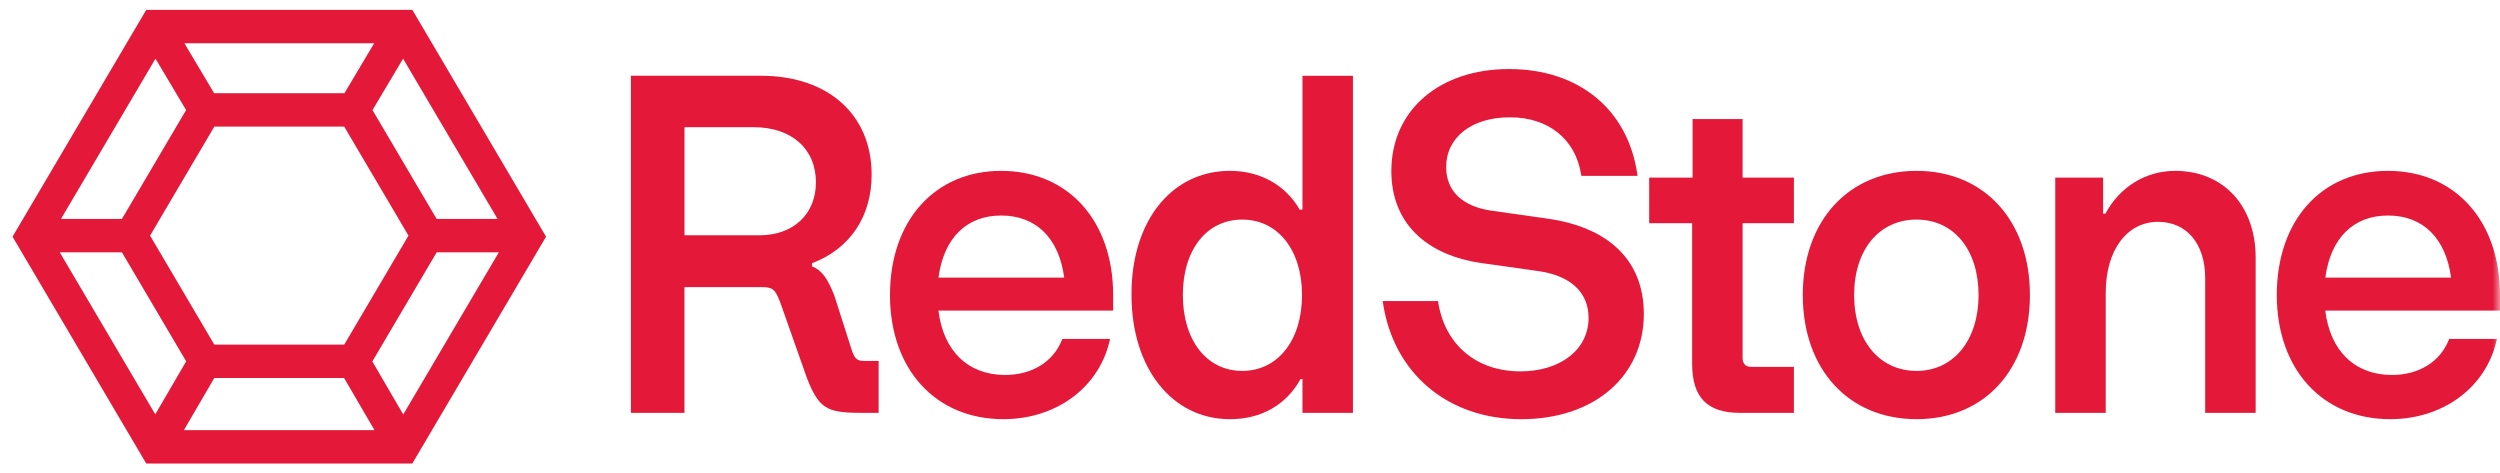
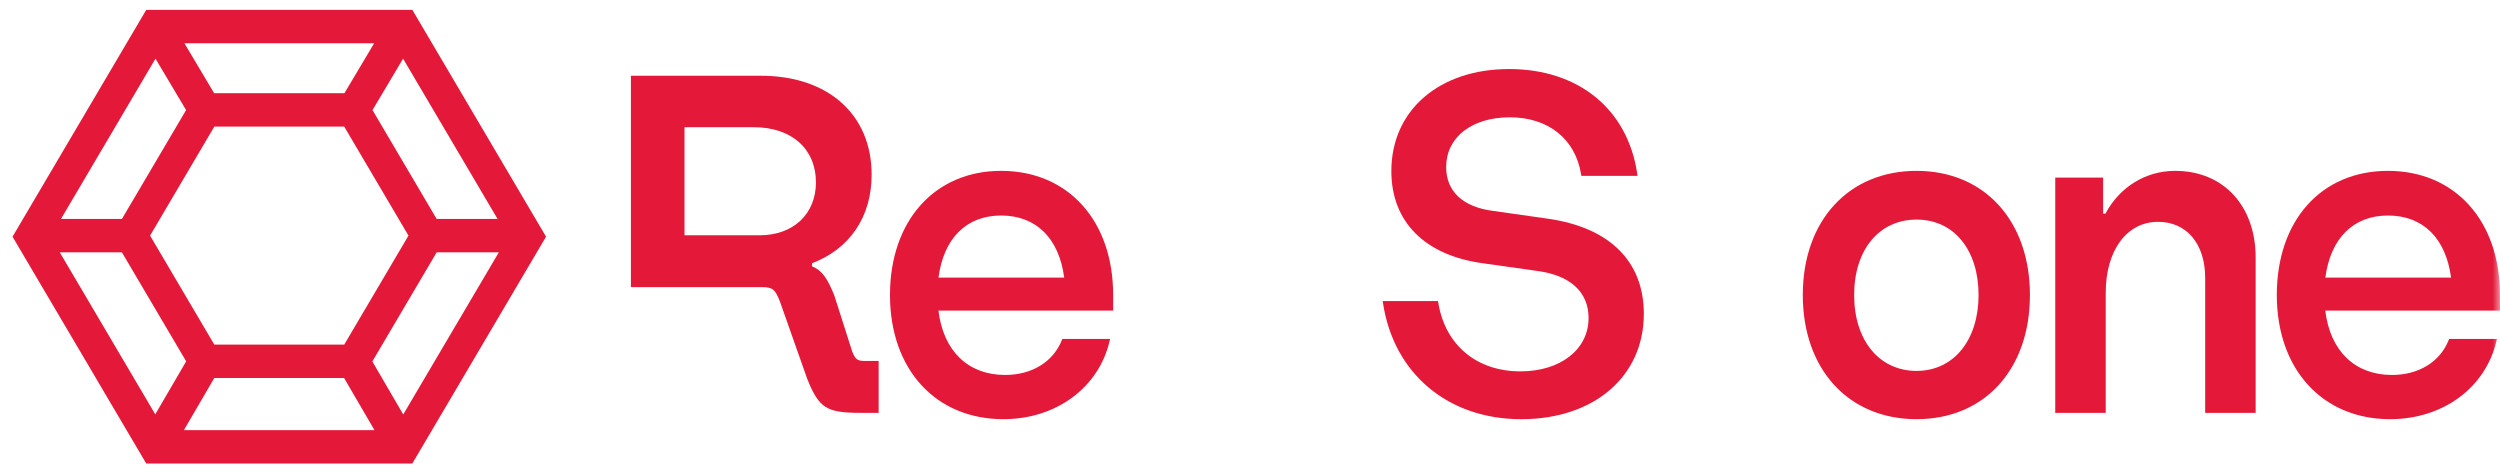
<svg xmlns="http://www.w3.org/2000/svg" width="169" height="32" viewBox="0 0 169 32" fill="none">
  <g clip-path="url(#clip0_362_2790)">
    <mask id="mask0_362_2790" style="mask-type:luminance" maskUnits="userSpaceOnUse" x="0" y="0" width="169" height="32">
      <path d="M169 0H0V32H169V0Z" fill="white" />
    </mask>
    <g mask="url(#mask0_362_2790)">
-       <path d="M57.612 23.772L56.395 19.96C55.959 18.888 55.601 18.281 54.892 18.007V17.794C57.456 16.823 58.922 14.646 58.922 11.809C58.922 7.747 55.984 5.121 51.438 5.121H42.65V27.908H46.27V19.41H51.468C52.23 19.41 52.395 19.541 52.731 20.404L54.571 25.617C55.362 27.586 55.866 27.908 58.164 27.908H59.396V24.401H58.52C57.957 24.401 57.837 24.318 57.612 23.77V23.772ZM46.272 8.6H50.966C53.512 8.6 55.157 10.064 55.157 12.329C55.157 14.467 53.627 15.905 51.351 15.905H46.272V8.6Z" fill="#E41939" />
+       <path d="M57.612 23.772L56.395 19.96C55.959 18.888 55.601 18.281 54.892 18.007V17.794C57.456 16.823 58.922 14.646 58.922 11.809C58.922 7.747 55.984 5.121 51.438 5.121H42.65V27.908V19.41H51.468C52.23 19.41 52.395 19.541 52.731 20.404L54.571 25.617C55.362 27.586 55.866 27.908 58.164 27.908H59.396V24.401H58.52C57.957 24.401 57.837 24.318 57.612 23.77V23.772ZM46.272 8.6H50.966C53.512 8.6 55.157 10.064 55.157 12.329C55.157 14.467 53.627 15.905 51.351 15.905H46.272V8.6Z" fill="#E41939" />
      <path d="M67.676 11.55C63.183 11.55 60.163 14.922 60.163 19.943C60.163 24.964 63.242 28.336 67.825 28.336C71.391 28.336 74.278 26.209 75.01 23.046L75.042 22.911H71.814L71.787 22.978C71.198 24.462 69.761 25.347 67.943 25.347C65.441 25.347 63.765 23.724 63.439 20.996H75.249V19.943C75.249 14.922 72.206 11.55 67.676 11.55ZM67.676 14.569C70.038 14.569 71.588 16.097 71.941 18.768H63.441C63.795 16.099 65.333 14.569 67.676 14.569Z" fill="#E41939" />
-       <path d="M88.046 14.169H87.858C86.897 12.503 85.185 11.55 83.145 11.55C81.434 11.55 79.915 12.188 78.746 13.395C77.275 14.918 76.473 17.244 76.49 19.943C76.49 24.886 79.227 28.337 83.145 28.337C85.257 28.337 86.948 27.375 87.917 25.626H88.046V27.91H91.459V5.124H88.046V14.169ZM83.974 25.073C81.574 25.073 79.961 23.011 79.961 19.943C79.961 16.876 81.574 14.844 83.974 14.844C86.374 14.844 88.017 16.893 88.017 19.943C88.017 22.994 86.391 25.073 83.974 25.073Z" fill="#E41939" />
      <path d="M104.604 14.778L100.957 14.261C98.895 14 97.761 12.944 97.761 11.293C97.761 9.281 99.492 7.93 102.07 7.93C104.648 7.93 106.496 9.377 106.885 11.798L106.9 11.889H110.699L110.68 11.765C110.041 7.388 106.72 4.667 102.013 4.667C97.306 4.667 94.055 7.44 94.055 11.567C94.055 14.994 96.313 17.263 100.25 17.798L103.924 18.316C106.157 18.614 107.387 19.743 107.387 21.497C107.387 23.62 105.493 25.104 102.781 25.104C99.81 25.104 97.683 23.317 97.225 20.444L97.211 20.352H93.471L93.49 20.479C94.209 25.252 97.879 28.337 102.839 28.337C107.798 28.337 111.123 25.41 111.123 21.223C111.123 17.659 108.807 15.37 104.602 14.778H104.604Z" fill="#E41939" />
-       <path d="M117.801 8.047H114.419V12.007H111.485V15.088H114.389V24.603C114.389 26.86 115.411 27.91 117.606 27.91H121.268V24.799H118.406C117.993 24.799 117.801 24.601 117.801 24.177V15.088H121.268V12.007H117.801V8.047Z" fill="#E41939" />
      <path d="M129.56 11.55C124.959 11.55 121.869 14.922 121.869 19.943C121.869 24.964 124.959 28.336 129.56 28.336C134.162 28.336 137.223 24.964 137.223 19.943C137.223 14.922 134.142 11.55 129.56 11.55ZM129.56 25.073C127.035 25.073 125.34 23.011 125.34 19.943C125.34 16.876 127.035 14.844 129.56 14.844C132.086 14.844 133.751 16.893 133.751 19.943C133.751 22.993 132.066 25.073 129.56 25.073Z" fill="#E41939" />
      <path d="M147.042 11.55C145.053 11.55 143.293 12.631 142.326 14.443H142.17V12.007H138.935V27.91H142.347V19.791C142.347 16.923 143.77 14.996 145.887 14.996C147.82 14.996 149.07 16.484 149.07 18.786V27.91H152.482V17.415C152.482 13.906 150.296 11.55 147.042 11.55Z" fill="#E41939" />
      <path d="M168.999 19.943C168.999 14.922 165.955 11.55 161.426 11.55C156.897 11.55 153.912 14.922 153.912 19.943C153.912 24.964 156.992 28.336 161.575 28.336C165.141 28.336 168.027 26.209 168.761 23.046L168.791 22.911H165.564L165.536 22.978C164.948 24.462 163.511 25.347 161.693 25.347C159.191 25.347 157.515 23.724 157.189 20.996H168.999V19.943ZM161.428 14.569C163.79 14.569 165.339 16.097 165.693 18.768H157.193C157.547 16.099 159.085 14.569 161.428 14.569Z" fill="#E41939" />
      <path d="M27.905 0.719L27.873 0.667H9.886L0.847 16L9.855 31.281L9.886 31.333H27.873L36.913 16L27.905 0.719ZM12.581 7.439L8.242 14.799H4.123L10.511 3.965L12.579 7.439H12.581ZM14.486 25.555H23.261L25.314 29.075H12.433L14.486 25.555ZM23.284 6.301H14.477L12.466 2.925H25.293L23.282 6.301H23.284ZM14.488 23.297L10.145 15.928L14.488 8.559H23.269L27.613 15.928L23.269 23.297H14.488ZM29.517 14.799L25.181 7.441L27.249 3.967L33.634 14.799H29.517ZM12.585 24.426L10.496 28.009L4.041 17.059H8.242L12.585 24.426ZM33.721 17.057L27.259 28.018L25.17 24.434L29.52 17.057H33.721Z" fill="#E41939" />
    </g>
  </g>
  <defs>
    <clipPath id="clip0_362_2790">
      <rect width="169" height="32" fill="white" />
    </clipPath>
  </defs>
</svg>